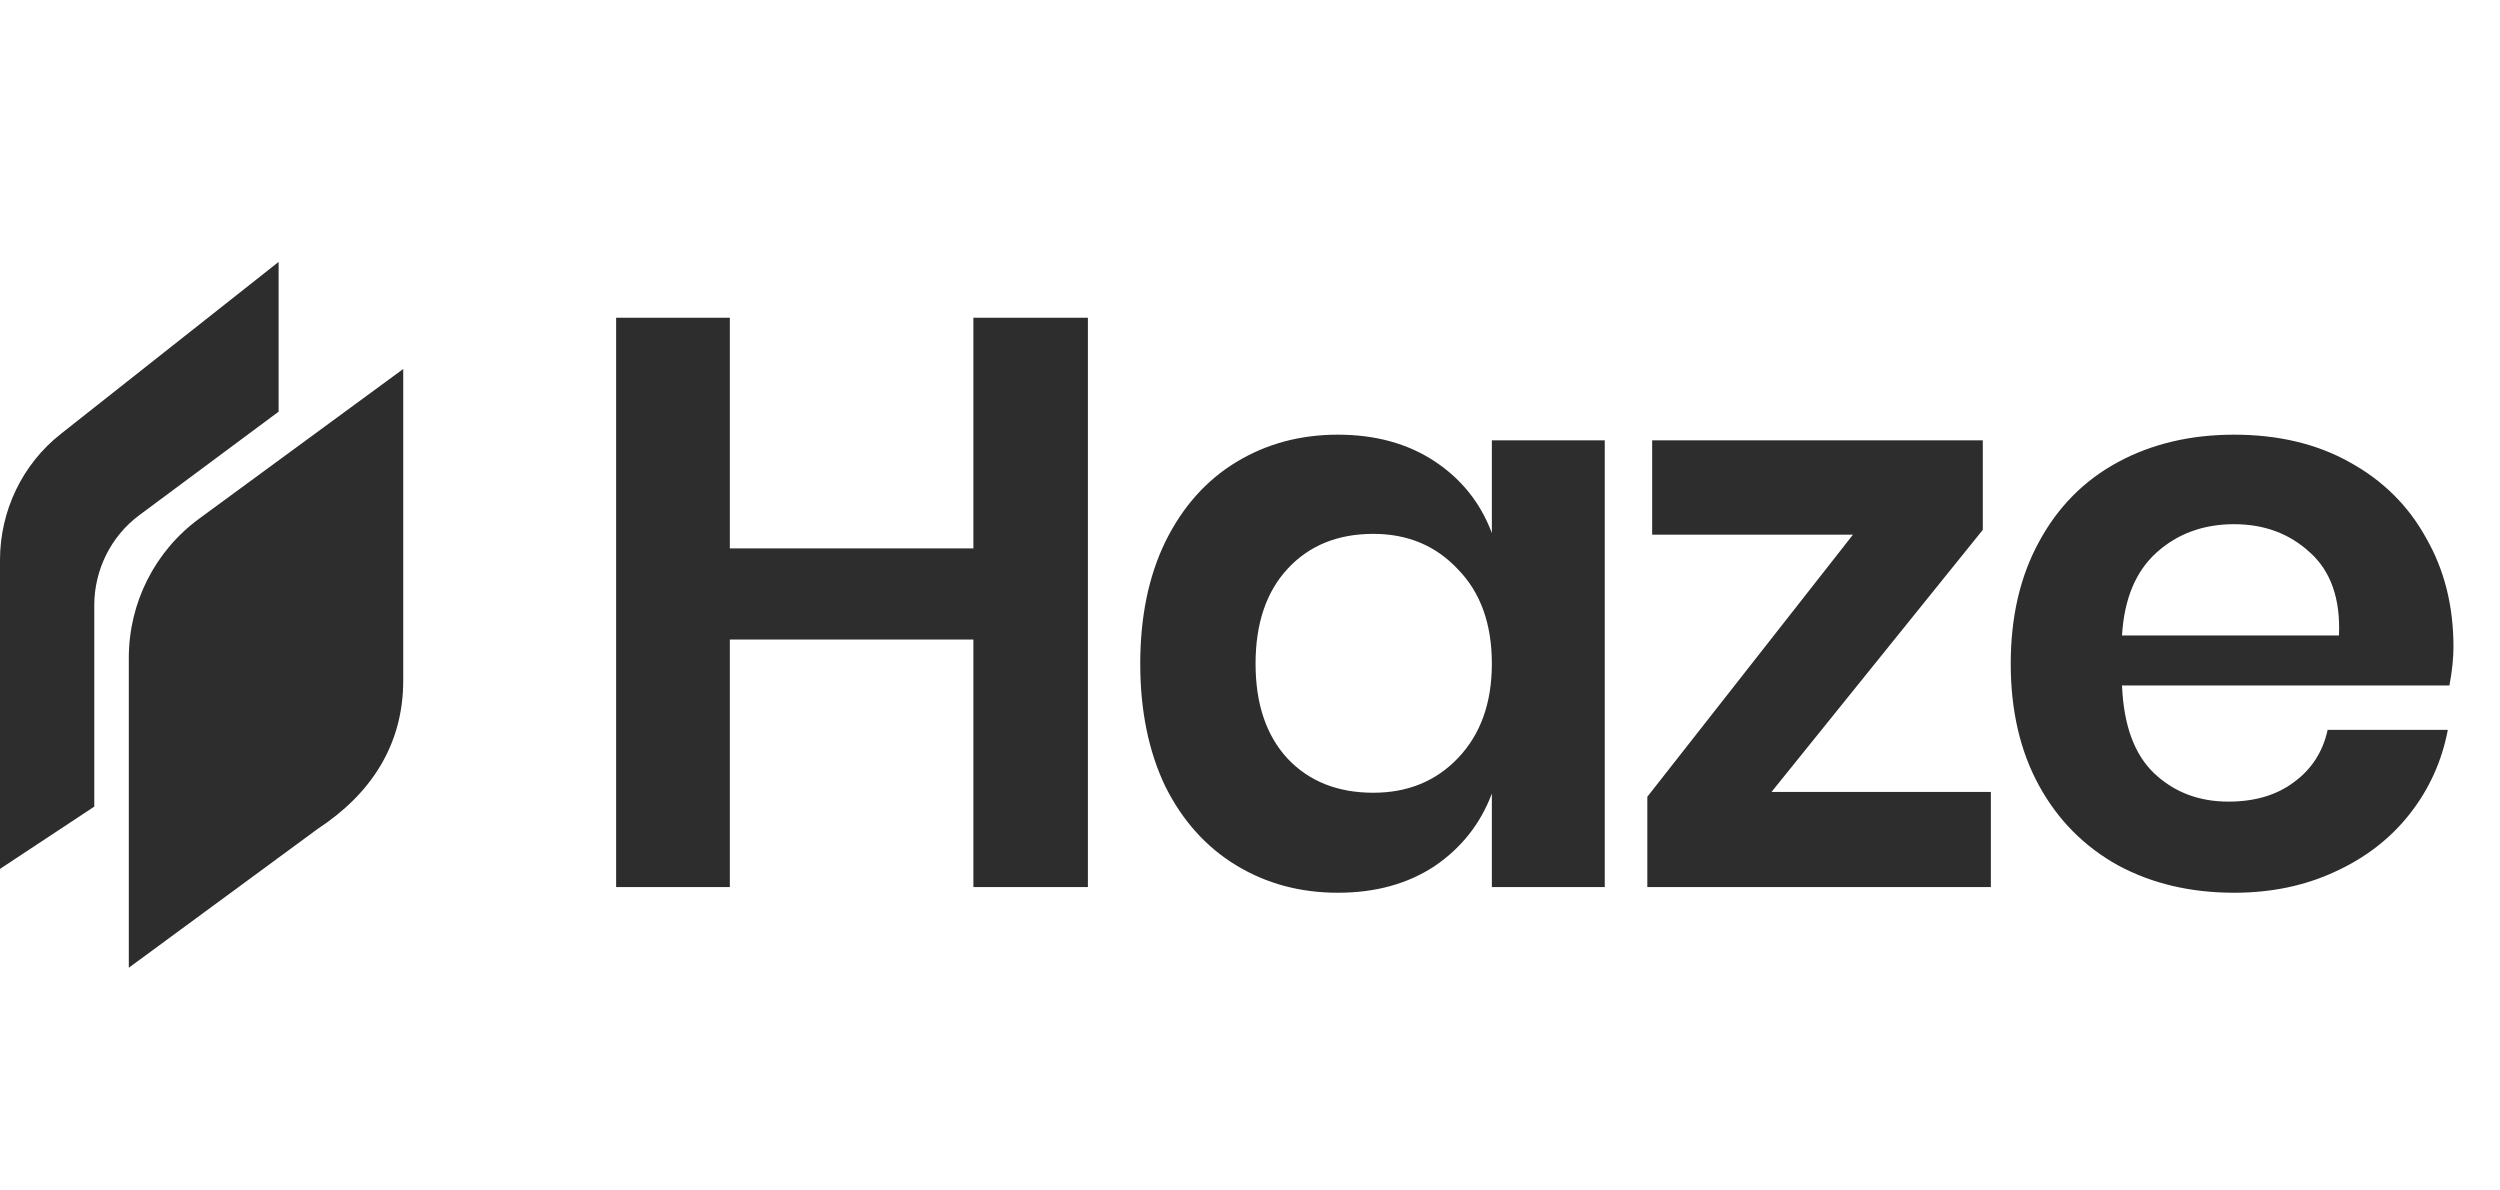
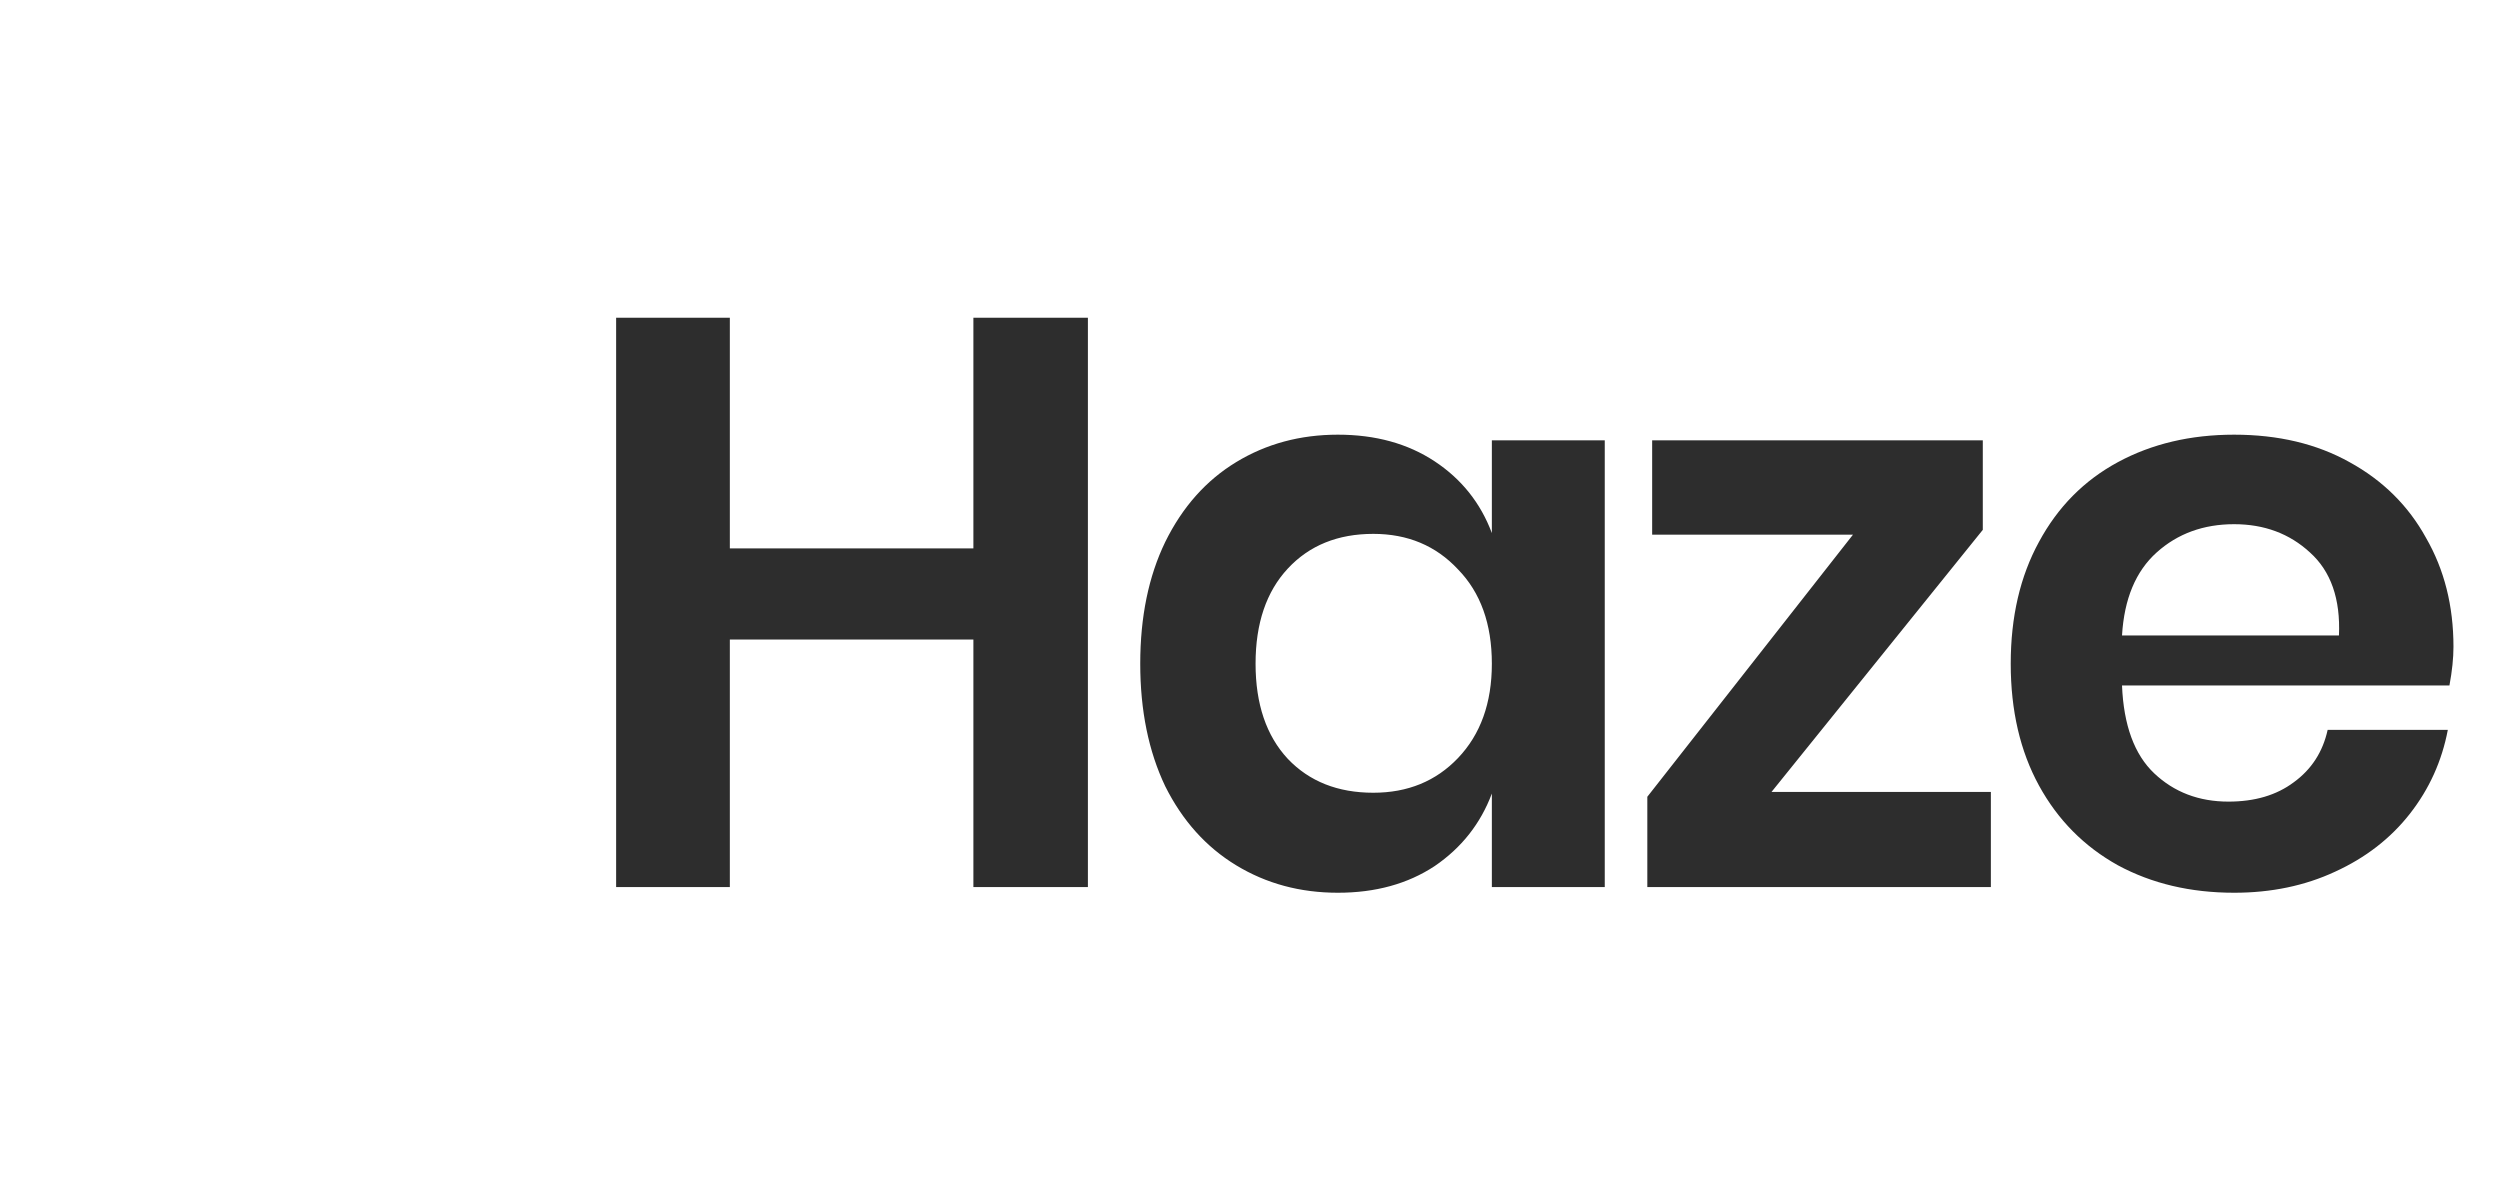
<svg xmlns="http://www.w3.org/2000/svg" width="124" height="59" viewBox="0 0 124 59" fill="none">
  <path d="M53.96 15.76V44H48.28V31.72H36.2V44H30.56V15.76H36.2V27.2H48.28V15.76H53.96ZM66.356 21.56C68.222 21.56 69.822 22 71.156 22.88C72.489 23.76 73.436 24.947 73.996 26.44V21.84H79.596V44H73.996V39.36C73.436 40.853 72.489 42.053 71.156 42.96C69.822 43.84 68.222 44.28 66.356 44.28C64.489 44.28 62.809 43.827 61.316 42.92C59.822 42.013 58.649 40.707 57.796 39C56.969 37.267 56.556 35.24 56.556 32.92C56.556 30.6 56.969 28.587 57.796 26.88C58.649 25.147 59.822 23.827 61.316 22.92C62.809 22.013 64.489 21.56 66.356 21.56ZM68.116 26.48C66.356 26.48 64.942 27.053 63.876 28.2C62.809 29.347 62.276 30.92 62.276 32.92C62.276 34.92 62.809 36.493 63.876 37.64C64.942 38.76 66.356 39.32 68.116 39.32C69.822 39.32 71.222 38.747 72.316 37.6C73.436 36.427 73.996 34.867 73.996 32.92C73.996 30.947 73.436 29.387 72.316 28.24C71.222 27.067 69.822 26.48 68.116 26.48ZM87.867 39.28H98.747V44H81.707V39.52L91.907 26.52H81.947V21.84H98.347V26.28L87.867 39.28ZM121.692 32.08C121.692 32.64 121.626 33.28 121.492 34H105.252C105.332 35.973 105.866 37.427 106.852 38.36C107.839 39.293 109.066 39.76 110.532 39.76C111.839 39.76 112.919 39.44 113.772 38.8C114.652 38.16 115.212 37.293 115.452 36.2H121.412C121.119 37.747 120.492 39.133 119.532 40.36C118.572 41.587 117.332 42.547 115.812 43.24C114.319 43.933 112.652 44.28 110.812 44.28C108.652 44.28 106.732 43.827 105.052 42.92C103.372 41.987 102.066 40.667 101.132 38.96C100.199 37.253 99.732 35.24 99.732 32.92C99.732 30.6 100.199 28.587 101.132 26.88C102.066 25.147 103.372 23.827 105.052 22.92C106.732 22.013 108.652 21.56 110.812 21.56C112.999 21.56 114.906 22.013 116.532 22.92C118.186 23.827 119.452 25.08 120.332 26.68C121.239 28.253 121.692 30.053 121.692 32.08ZM116.012 31.52C116.092 29.707 115.612 28.333 114.572 27.4C113.559 26.467 112.306 26 110.812 26C109.292 26 108.012 26.467 106.972 27.4C105.932 28.333 105.359 29.707 105.252 31.52H116.012Z" fill="#2D2D2D" />
  <g clip-path="url(#clip0_1123_132)">
-     <path d="M6.389 48L15.764 41.108C18.403 39.376 20 36.942 20 33.759V18.301L9.872 25.731C7.685 27.334 6.389 29.897 6.389 32.624V48Z" fill="#2D2D2D" />
+     <path d="M6.389 48L15.764 41.108C18.403 39.376 20 36.942 20 33.759L9.872 25.731C7.685 27.334 6.389 29.897 6.389 32.624V48Z" fill="#2D2D2D" />
    <path d="M13.808 13L3.021 21.519C1.111 23.017 0 25.334 0 27.779V30.681V43.097L4.676 40.008V30.026C4.676 28.259 5.509 26.586 6.921 25.544L13.819 20.419V13H13.808Z" fill="#2D2D2D" />
  </g>
  <defs>
    <clipPath id="clip0_1123_132">
-       <rect width="20" height="35" fill="white" transform="translate(0 13)" />
-     </clipPath>
+       </clipPath>
  </defs>
</svg>